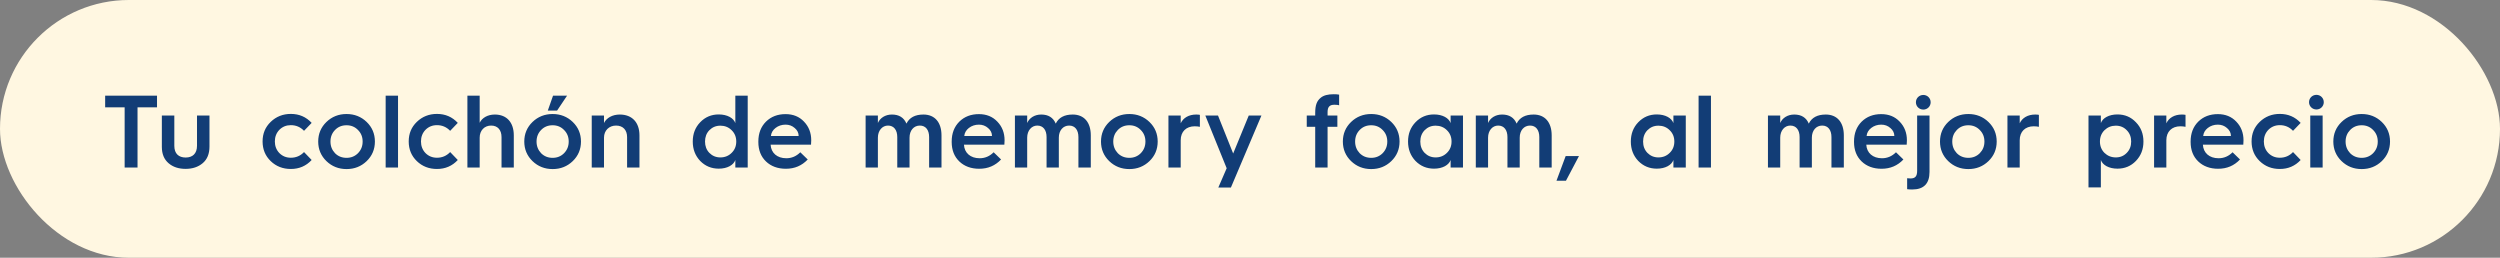
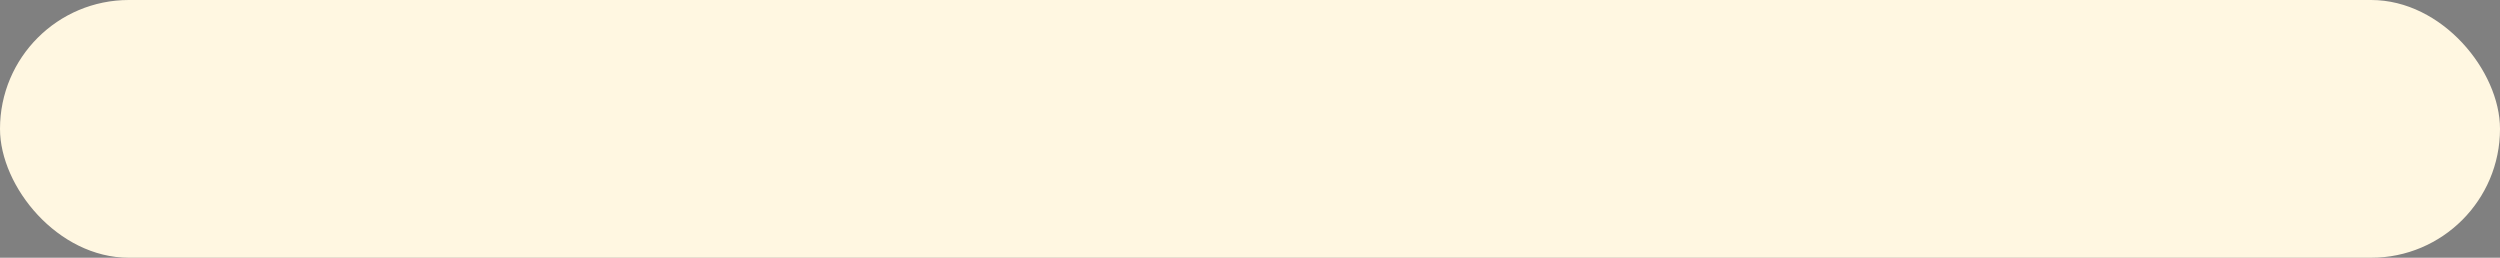
<svg xmlns="http://www.w3.org/2000/svg" width="388" height="40" viewBox="0 0 388 40" fill="none">
  <rect x="0" y="0" width="388" height="40" fill="#808080" stroke="none" />
  <rect width="388" height="40" rx="20" fill="#FFF7E1" />
-   <path d="M21.344 26V16.656H24.368V14.848H16.32V16.656H19.344V26H21.344ZM25.119 22.8C25.119 23.904 25.471 24.736 26.159 25.328C26.847 25.92 27.727 26.208 28.799 26.208C29.871 26.208 30.751 25.92 31.455 25.328C32.159 24.736 32.511 23.872 32.511 22.752V17.936H30.575V22.624C30.575 23.84 29.887 24.448 28.815 24.448C27.743 24.448 27.055 23.856 27.055 22.64V17.936H25.119V22.8ZM45.137 17.68C43.905 17.68 42.865 18.096 42.017 18.912C41.169 19.728 40.753 20.736 40.753 21.952C40.753 23.168 41.169 24.192 42.017 25.008C42.865 25.824 43.905 26.224 45.137 26.224C46.433 26.224 47.505 25.76 48.369 24.832L47.185 23.6C46.625 24.192 45.937 24.48 45.137 24.48C44.433 24.48 43.841 24.24 43.361 23.76C42.897 23.28 42.657 22.672 42.657 21.952C42.657 21.232 42.897 20.624 43.361 20.144C43.841 19.664 44.433 19.424 45.137 19.424C45.937 19.424 46.625 19.712 47.185 20.304L48.369 19.072C47.505 18.144 46.433 17.68 45.137 17.68ZM50.665 25.008C51.513 25.824 52.553 26.24 53.785 26.24C55.017 26.24 56.057 25.824 56.905 25.008C57.753 24.192 58.185 23.168 58.185 21.968C58.185 20.768 57.753 19.744 56.905 18.928C56.057 18.112 55.017 17.696 53.785 17.696C52.553 17.696 51.513 18.112 50.665 18.928C49.817 19.744 49.385 20.768 49.385 21.968C49.385 23.168 49.817 24.192 50.665 25.008ZM53.785 24.496C53.065 24.496 52.473 24.256 51.993 23.776C51.529 23.28 51.289 22.688 51.289 21.968C51.289 21.248 51.529 20.656 51.993 20.176C52.473 19.68 53.065 19.44 53.785 19.44C54.489 19.44 55.081 19.68 55.561 20.176C56.041 20.656 56.281 21.248 56.281 21.968C56.281 22.688 56.041 23.28 55.561 23.776C55.081 24.256 54.489 24.496 53.785 24.496ZM61.774 26V14.848H59.854V26H61.774ZM67.816 17.68C66.584 17.68 65.544 18.096 64.696 18.912C63.848 19.728 63.432 20.736 63.432 21.952C63.432 23.168 63.848 24.192 64.696 25.008C65.544 25.824 66.584 26.224 67.816 26.224C69.112 26.224 70.184 25.76 71.048 24.832L69.864 23.6C69.304 24.192 68.616 24.48 67.816 24.48C67.112 24.48 66.52 24.24 66.04 23.76C65.576 23.28 65.336 22.672 65.336 21.952C65.336 21.232 65.576 20.624 66.04 20.144C66.52 19.664 67.112 19.424 67.816 19.424C68.616 19.424 69.304 19.712 69.864 20.304L71.048 19.072C70.184 18.144 69.112 17.68 67.816 17.68ZM74.445 26V21.36C74.445 20.256 75.181 19.488 76.221 19.488C77.245 19.488 77.837 20.176 77.837 21.28V26H79.741V21.008C79.741 19.008 78.653 17.776 76.797 17.776C75.693 17.776 74.813 18.288 74.445 19.056V14.848H72.541V26H74.445ZM82.648 25.008C83.496 25.824 84.537 26.24 85.769 26.24C87.001 26.24 88.04 25.824 88.888 25.008C89.737 24.192 90.168 23.168 90.168 21.968C90.168 20.768 89.737 19.744 88.888 18.928C88.04 18.112 87.001 17.696 85.769 17.696C84.537 17.696 83.496 18.112 82.648 18.928C81.8 19.744 81.368 20.768 81.368 21.968C81.368 23.168 81.8 24.192 82.648 25.008ZM85.769 24.496C85.049 24.496 84.457 24.256 83.977 23.776C83.513 23.28 83.272 22.688 83.272 21.968C83.272 21.248 83.513 20.656 83.977 20.176C84.457 19.68 85.049 19.44 85.769 19.44C86.472 19.44 87.064 19.68 87.544 20.176C88.025 20.656 88.264 21.248 88.264 21.968C88.264 22.688 88.025 23.28 87.544 23.776C87.064 24.256 86.472 24.496 85.769 24.496ZM86.457 17.168L88.008 14.848H85.832L85.016 17.168H86.457ZM93.741 26V21.36C93.741 20.256 94.525 19.488 95.613 19.488C96.685 19.488 97.325 20.176 97.325 21.28V26H99.245V21.008C99.245 19.008 98.109 17.776 96.189 17.776C95.037 17.776 94.125 18.304 93.741 19.088V17.936H91.837V26H93.741ZM111.548 17.76C110.412 17.76 109.452 18.16 108.668 18.976C107.9 19.776 107.516 20.768 107.516 21.968C107.516 23.168 107.9 24.16 108.668 24.976C109.452 25.776 110.412 26.176 111.548 26.176C112.876 26.176 113.852 25.616 114.124 24.832V26H116.044V14.848H114.124V19.104C113.852 18.32 112.876 17.76 111.548 17.76ZM111.804 24.432C111.116 24.432 110.556 24.192 110.092 23.728C109.644 23.264 109.42 22.672 109.42 21.968C109.42 21.264 109.644 20.672 110.092 20.208C110.556 19.744 111.116 19.504 111.804 19.504C112.492 19.504 113.084 19.744 113.548 20.208C114.028 20.672 114.268 21.264 114.268 21.968C114.268 22.672 114.028 23.264 113.548 23.728C113.084 24.192 112.492 24.432 111.804 24.432ZM117.695 22.032C117.695 23.296 118.095 24.304 118.879 25.056C119.663 25.808 120.703 26.192 121.967 26.192C123.327 26.192 124.447 25.712 125.359 24.752L124.207 23.632C123.583 24.256 122.863 24.56 122.031 24.56C120.607 24.56 119.663 23.728 119.599 22.448H125.871C125.887 22.24 125.903 22.016 125.903 21.776C125.903 20.624 125.535 19.664 124.783 18.88C124.047 18.096 123.087 17.712 121.919 17.712C120.687 17.712 119.679 18.096 118.879 18.88C118.095 19.664 117.695 20.688 117.695 21.968V22.032ZM119.647 21.104C119.695 20.608 119.935 20.192 120.367 19.856C120.799 19.52 121.327 19.344 121.919 19.344C122.479 19.344 122.943 19.52 123.343 19.872C123.743 20.208 123.951 20.624 123.951 21.104H119.647ZM136.248 26V21.36C136.248 20.272 136.92 19.488 137.816 19.488C138.728 19.488 139.256 20.176 139.256 21.28V26H141.16V21.36C141.16 20.256 141.816 19.488 142.76 19.488C143.672 19.488 144.2 20.176 144.2 21.28V26H146.12V21.008C146.12 19.008 145.096 17.776 143.32 17.776C142.024 17.776 141.144 18.24 140.68 19.184C140.28 18.24 139.528 17.776 138.424 17.776C137.4 17.776 136.584 18.304 136.248 19.088V17.936H134.344V26H136.248ZM147.702 22.032C147.702 23.296 148.102 24.304 148.886 25.056C149.67 25.808 150.71 26.192 151.974 26.192C153.334 26.192 154.454 25.712 155.366 24.752L154.214 23.632C153.59 24.256 152.87 24.56 152.038 24.56C150.614 24.56 149.67 23.728 149.606 22.448H155.878C155.894 22.24 155.91 22.016 155.91 21.776C155.91 20.624 155.542 19.664 154.79 18.88C154.054 18.096 153.094 17.712 151.926 17.712C150.694 17.712 149.686 18.096 148.886 18.88C148.102 19.664 147.702 20.688 147.702 21.968V22.032ZM149.654 21.104C149.702 20.608 149.942 20.192 150.374 19.856C150.806 19.52 151.334 19.344 151.926 19.344C152.486 19.344 152.95 19.52 153.35 19.872C153.75 20.208 153.958 20.624 153.958 21.104H149.654ZM159.419 26V21.36C159.419 20.272 160.091 19.488 160.987 19.488C161.899 19.488 162.427 20.176 162.427 21.28V26H164.331V21.36C164.331 20.256 164.987 19.488 165.931 19.488C166.843 19.488 167.371 20.176 167.371 21.28V26H169.291V21.008C169.291 19.008 168.267 17.776 166.491 17.776C165.195 17.776 164.315 18.24 163.851 19.184C163.451 18.24 162.699 17.776 161.595 17.776C160.571 17.776 159.755 18.304 159.419 19.088V17.936H157.515V26H159.419ZM172.154 25.008C173.002 25.824 174.042 26.24 175.274 26.24C176.506 26.24 177.546 25.824 178.394 25.008C179.242 24.192 179.674 23.168 179.674 21.968C179.674 20.768 179.242 19.744 178.394 18.928C177.546 18.112 176.506 17.696 175.274 17.696C174.042 17.696 173.002 18.112 172.154 18.928C171.306 19.744 170.874 20.768 170.874 21.968C170.874 23.168 171.306 24.192 172.154 25.008ZM175.274 24.496C174.554 24.496 173.962 24.256 173.482 23.776C173.018 23.28 172.778 22.688 172.778 21.968C172.778 21.248 173.018 20.656 173.482 20.176C173.962 19.68 174.554 19.44 175.274 19.44C175.978 19.44 176.57 19.68 177.05 20.176C177.53 20.656 177.77 21.248 177.77 21.968C177.77 22.688 177.53 23.28 177.05 23.776C176.57 24.256 175.978 24.496 175.274 24.496ZM183.246 26V21.76C183.246 20.432 184.094 19.6 185.422 19.6C185.71 19.6 185.982 19.632 186.222 19.68V17.824C186.062 17.792 185.87 17.776 185.646 17.776C184.51 17.776 183.63 18.288 183.246 19.136V17.936H181.342V26H183.246ZM189.084 29.104H191.036L195.772 17.936H193.804L191.388 23.824L189.036 17.936H187.068L190.38 26.112L189.084 29.104ZM206.04 26V19.68H207.56V17.936H206.04V17.392C206.04 16.576 206.376 16.256 207.096 16.256C207.432 16.256 207.688 16.288 207.832 16.336V14.688C207.592 14.64 207.32 14.624 207 14.624C206.088 14.624 205.432 14.8 205 15.152C204.376 15.648 204.12 16.304 204.12 17.536V17.936H202.808V19.68H204.12V26H206.04ZM209.691 25.008C210.539 25.824 211.579 26.24 212.811 26.24C214.043 26.24 215.083 25.824 215.931 25.008C216.779 24.192 217.211 23.168 217.211 21.968C217.211 20.768 216.779 19.744 215.931 18.928C215.083 18.112 214.043 17.696 212.811 17.696C211.579 17.696 210.539 18.112 209.691 18.928C208.843 19.744 208.411 20.768 208.411 21.968C208.411 23.168 208.843 24.192 209.691 25.008ZM212.811 24.496C212.091 24.496 211.499 24.256 211.019 23.776C210.555 23.28 210.315 22.688 210.315 21.968C210.315 21.248 210.555 20.656 211.019 20.176C211.499 19.68 212.091 19.44 212.811 19.44C213.515 19.44 214.107 19.68 214.587 20.176C215.067 20.656 215.307 21.248 215.307 21.968C215.307 22.688 215.067 23.28 214.587 23.776C214.107 24.256 213.515 24.496 212.811 24.496ZM222.56 17.76C221.424 17.76 220.464 18.16 219.68 18.976C218.912 19.776 218.528 20.768 218.528 21.968C218.528 23.168 218.912 24.16 219.68 24.976C220.464 25.776 221.424 26.176 222.56 26.176C223.888 26.176 224.864 25.616 225.136 24.832V26H227.056V17.936H225.136V19.104C224.864 18.32 223.888 17.76 222.56 17.76ZM222.816 24.432C222.128 24.432 221.568 24.192 221.104 23.728C220.656 23.264 220.432 22.672 220.432 21.968C220.432 21.264 220.656 20.672 221.104 20.208C221.568 19.744 222.128 19.504 222.816 19.504C223.504 19.504 224.096 19.744 224.56 20.208C225.04 20.672 225.28 21.264 225.28 21.968C225.28 22.672 225.04 23.264 224.56 23.728C224.096 24.192 223.504 24.432 222.816 24.432ZM230.948 26V21.36C230.948 20.272 231.62 19.488 232.516 19.488C233.428 19.488 233.956 20.176 233.956 21.28V26H235.86V21.36C235.86 20.256 236.516 19.488 237.46 19.488C238.372 19.488 238.9 20.176 238.9 21.28V26H240.82V21.008C240.82 19.008 239.796 17.776 238.02 17.776C236.724 17.776 235.844 18.24 235.38 19.184C234.98 18.24 234.228 17.776 233.124 17.776C232.1 17.776 231.284 18.304 230.948 19.088V17.936H229.044V26H230.948ZM241.566 28.048H243.039L245.055 24.224H242.991L241.566 28.048ZM257.137 17.76C256.001 17.76 255.041 18.16 254.257 18.976C253.489 19.776 253.105 20.768 253.105 21.968C253.105 23.168 253.489 24.16 254.257 24.976C255.041 25.776 256.001 26.176 257.137 26.176C258.465 26.176 259.441 25.616 259.713 24.832V26H261.633V17.936H259.713V19.104C259.441 18.32 258.465 17.76 257.137 17.76ZM257.393 24.432C256.705 24.432 256.145 24.192 255.681 23.728C255.233 23.264 255.009 22.672 255.009 21.968C255.009 21.264 255.233 20.672 255.681 20.208C256.145 19.744 256.705 19.504 257.393 19.504C258.081 19.504 258.673 19.744 259.137 20.208C259.617 20.672 259.857 21.264 259.857 21.968C259.857 22.672 259.617 23.264 259.137 23.728C258.673 24.192 258.081 24.432 257.393 24.432ZM265.541 26V14.848H263.621V26H265.541ZM276.29 26V21.36C276.29 20.272 276.962 19.488 277.858 19.488C278.77 19.488 279.298 20.176 279.298 21.28V26H281.202V21.36C281.202 20.256 281.858 19.488 282.802 19.488C283.714 19.488 284.242 20.176 284.242 21.28V26H286.162V21.008C286.162 19.008 285.138 17.776 283.362 17.776C282.066 17.776 281.186 18.24 280.722 19.184C280.322 18.24 279.57 17.776 278.466 17.776C277.442 17.776 276.626 18.304 276.29 19.088V17.936H274.386V26H276.29ZM287.744 22.032C287.744 23.296 288.144 24.304 288.928 25.056C289.712 25.808 290.752 26.192 292.016 26.192C293.376 26.192 294.496 25.712 295.408 24.752L294.256 23.632C293.632 24.256 292.912 24.56 292.08 24.56C290.656 24.56 289.712 23.728 289.648 22.448H295.92C295.936 22.24 295.952 22.016 295.952 21.776C295.952 20.624 295.584 19.664 294.832 18.88C294.096 18.096 293.136 17.712 291.968 17.712C290.736 17.712 289.728 18.096 288.928 18.88C288.144 19.664 287.744 20.688 287.744 21.968V22.032ZM289.696 21.104C289.744 20.608 289.984 20.192 290.416 19.856C290.848 19.52 291.376 19.344 291.968 19.344C292.528 19.344 292.992 19.52 293.392 19.872C293.792 20.208 294 20.624 294 21.104H289.696ZM298.501 17.008C299.125 17.008 299.637 16.512 299.637 15.872C299.637 15.232 299.125 14.736 298.501 14.736C297.861 14.736 297.349 15.232 297.349 15.872C297.349 16.512 297.861 17.008 298.501 17.008ZM297.541 26.512C297.541 27.36 297.237 27.696 296.517 27.696C296.405 27.696 296.229 27.68 295.989 27.664V29.36C296.165 29.392 296.437 29.408 296.789 29.408C298.565 29.408 299.461 28.496 299.461 26.688V17.936H297.541V26.512ZM302.367 25.008C303.215 25.824 304.255 26.24 305.487 26.24C306.719 26.24 307.759 25.824 308.607 25.008C309.455 24.192 309.887 23.168 309.887 21.968C309.887 20.768 309.455 19.744 308.607 18.928C307.759 18.112 306.719 17.696 305.487 17.696C304.255 17.696 303.215 18.112 302.367 18.928C301.519 19.744 301.087 20.768 301.087 21.968C301.087 23.168 301.519 24.192 302.367 25.008ZM305.487 24.496C304.767 24.496 304.175 24.256 303.695 23.776C303.231 23.28 302.991 22.688 302.991 21.968C302.991 21.248 303.231 20.656 303.695 20.176C304.175 19.68 304.767 19.44 305.487 19.44C306.191 19.44 306.783 19.68 307.263 20.176C307.743 20.656 307.983 21.248 307.983 21.968C307.983 22.688 307.743 23.28 307.263 23.776C306.783 24.256 306.191 24.496 305.487 24.496ZM313.46 26V21.76C313.46 20.432 314.308 19.6 315.636 19.6C315.924 19.6 316.196 19.632 316.436 19.68V17.824C316.276 17.792 316.084 17.776 315.86 17.776C314.724 17.776 313.844 18.288 313.46 19.136V17.936H311.556V26H313.46ZM326.054 29.088V24.832C326.326 25.616 327.302 26.176 328.63 26.176C329.766 26.176 330.726 25.776 331.494 24.976C332.278 24.16 332.662 23.168 332.662 21.968C332.662 20.768 332.278 19.776 331.494 18.976C330.726 18.16 329.766 17.76 328.63 17.76C327.302 17.76 326.326 18.32 326.054 19.104V17.936H324.134V29.088H326.054ZM328.374 24.432C327.686 24.432 327.094 24.192 326.614 23.728C326.15 23.264 325.91 22.672 325.91 21.968C325.91 21.264 326.15 20.672 326.614 20.208C327.094 19.744 327.686 19.504 328.374 19.504C329.062 19.504 329.622 19.744 330.07 20.208C330.534 20.672 330.758 21.264 330.758 21.968C330.758 22.672 330.534 23.264 330.07 23.728C329.622 24.192 329.062 24.432 328.374 24.432ZM336.217 26V21.76C336.217 20.432 337.065 19.6 338.393 19.6C338.681 19.6 338.953 19.632 339.193 19.68V17.824C339.033 17.792 338.841 17.776 338.617 17.776C337.481 17.776 336.601 18.288 336.217 19.136V17.936H334.313V26H336.217ZM339.984 22.032C339.984 23.296 340.384 24.304 341.168 25.056C341.952 25.808 342.992 26.192 344.256 26.192C345.616 26.192 346.736 25.712 347.648 24.752L346.496 23.632C345.872 24.256 345.152 24.56 344.32 24.56C342.896 24.56 341.952 23.728 341.888 22.448H348.16C348.176 22.24 348.192 22.016 348.192 21.776C348.192 20.624 347.824 19.664 347.072 18.88C346.336 18.096 345.376 17.712 344.208 17.712C342.976 17.712 341.968 18.096 341.168 18.88C340.384 19.664 339.984 20.688 339.984 21.968V22.032ZM341.936 21.104C341.984 20.608 342.224 20.192 342.656 19.856C343.088 19.52 343.616 19.344 344.208 19.344C344.768 19.344 345.232 19.52 345.632 19.872C346.032 20.208 346.24 20.624 346.24 21.104H341.936ZM353.829 17.68C352.597 17.68 351.557 18.096 350.709 18.912C349.861 19.728 349.445 20.736 349.445 21.952C349.445 23.168 349.861 24.192 350.709 25.008C351.557 25.824 352.597 26.224 353.829 26.224C355.125 26.224 356.197 25.76 357.061 24.832L355.877 23.6C355.317 24.192 354.629 24.48 353.829 24.48C353.125 24.48 352.533 24.24 352.053 23.76C351.589 23.28 351.349 22.672 351.349 21.952C351.349 21.232 351.589 20.624 352.053 20.144C352.533 19.664 353.125 19.424 353.829 19.424C354.629 19.424 355.317 19.712 355.877 20.304L357.061 19.072C356.197 18.144 355.125 17.68 353.829 17.68ZM359.514 16.992C360.138 16.992 360.65 16.496 360.65 15.856C360.65 15.216 360.138 14.72 359.514 14.72C358.874 14.72 358.362 15.216 358.362 15.856C358.362 16.496 358.874 16.992 359.514 16.992ZM360.474 26V17.936H358.554V26H360.474ZM363.412 25.008C364.26 25.824 365.3 26.24 366.532 26.24C367.764 26.24 368.804 25.824 369.652 25.008C370.5 24.192 370.932 23.168 370.932 21.968C370.932 20.768 370.5 19.744 369.652 18.928C368.804 18.112 367.764 17.696 366.532 17.696C365.3 17.696 364.26 18.112 363.412 18.928C362.564 19.744 362.132 20.768 362.132 21.968C362.132 23.168 362.564 24.192 363.412 25.008ZM366.532 24.496C365.812 24.496 365.22 24.256 364.74 23.776C364.276 23.28 364.036 22.688 364.036 21.968C364.036 21.248 364.276 20.656 364.74 20.176C365.22 19.68 365.812 19.44 366.532 19.44C367.236 19.44 367.828 19.68 368.308 20.176C368.788 20.656 369.028 21.248 369.028 21.968C369.028 22.688 368.788 23.28 368.308 23.776C367.828 24.256 367.236 24.496 366.532 24.496Z" fill="#123D76" />
</svg>